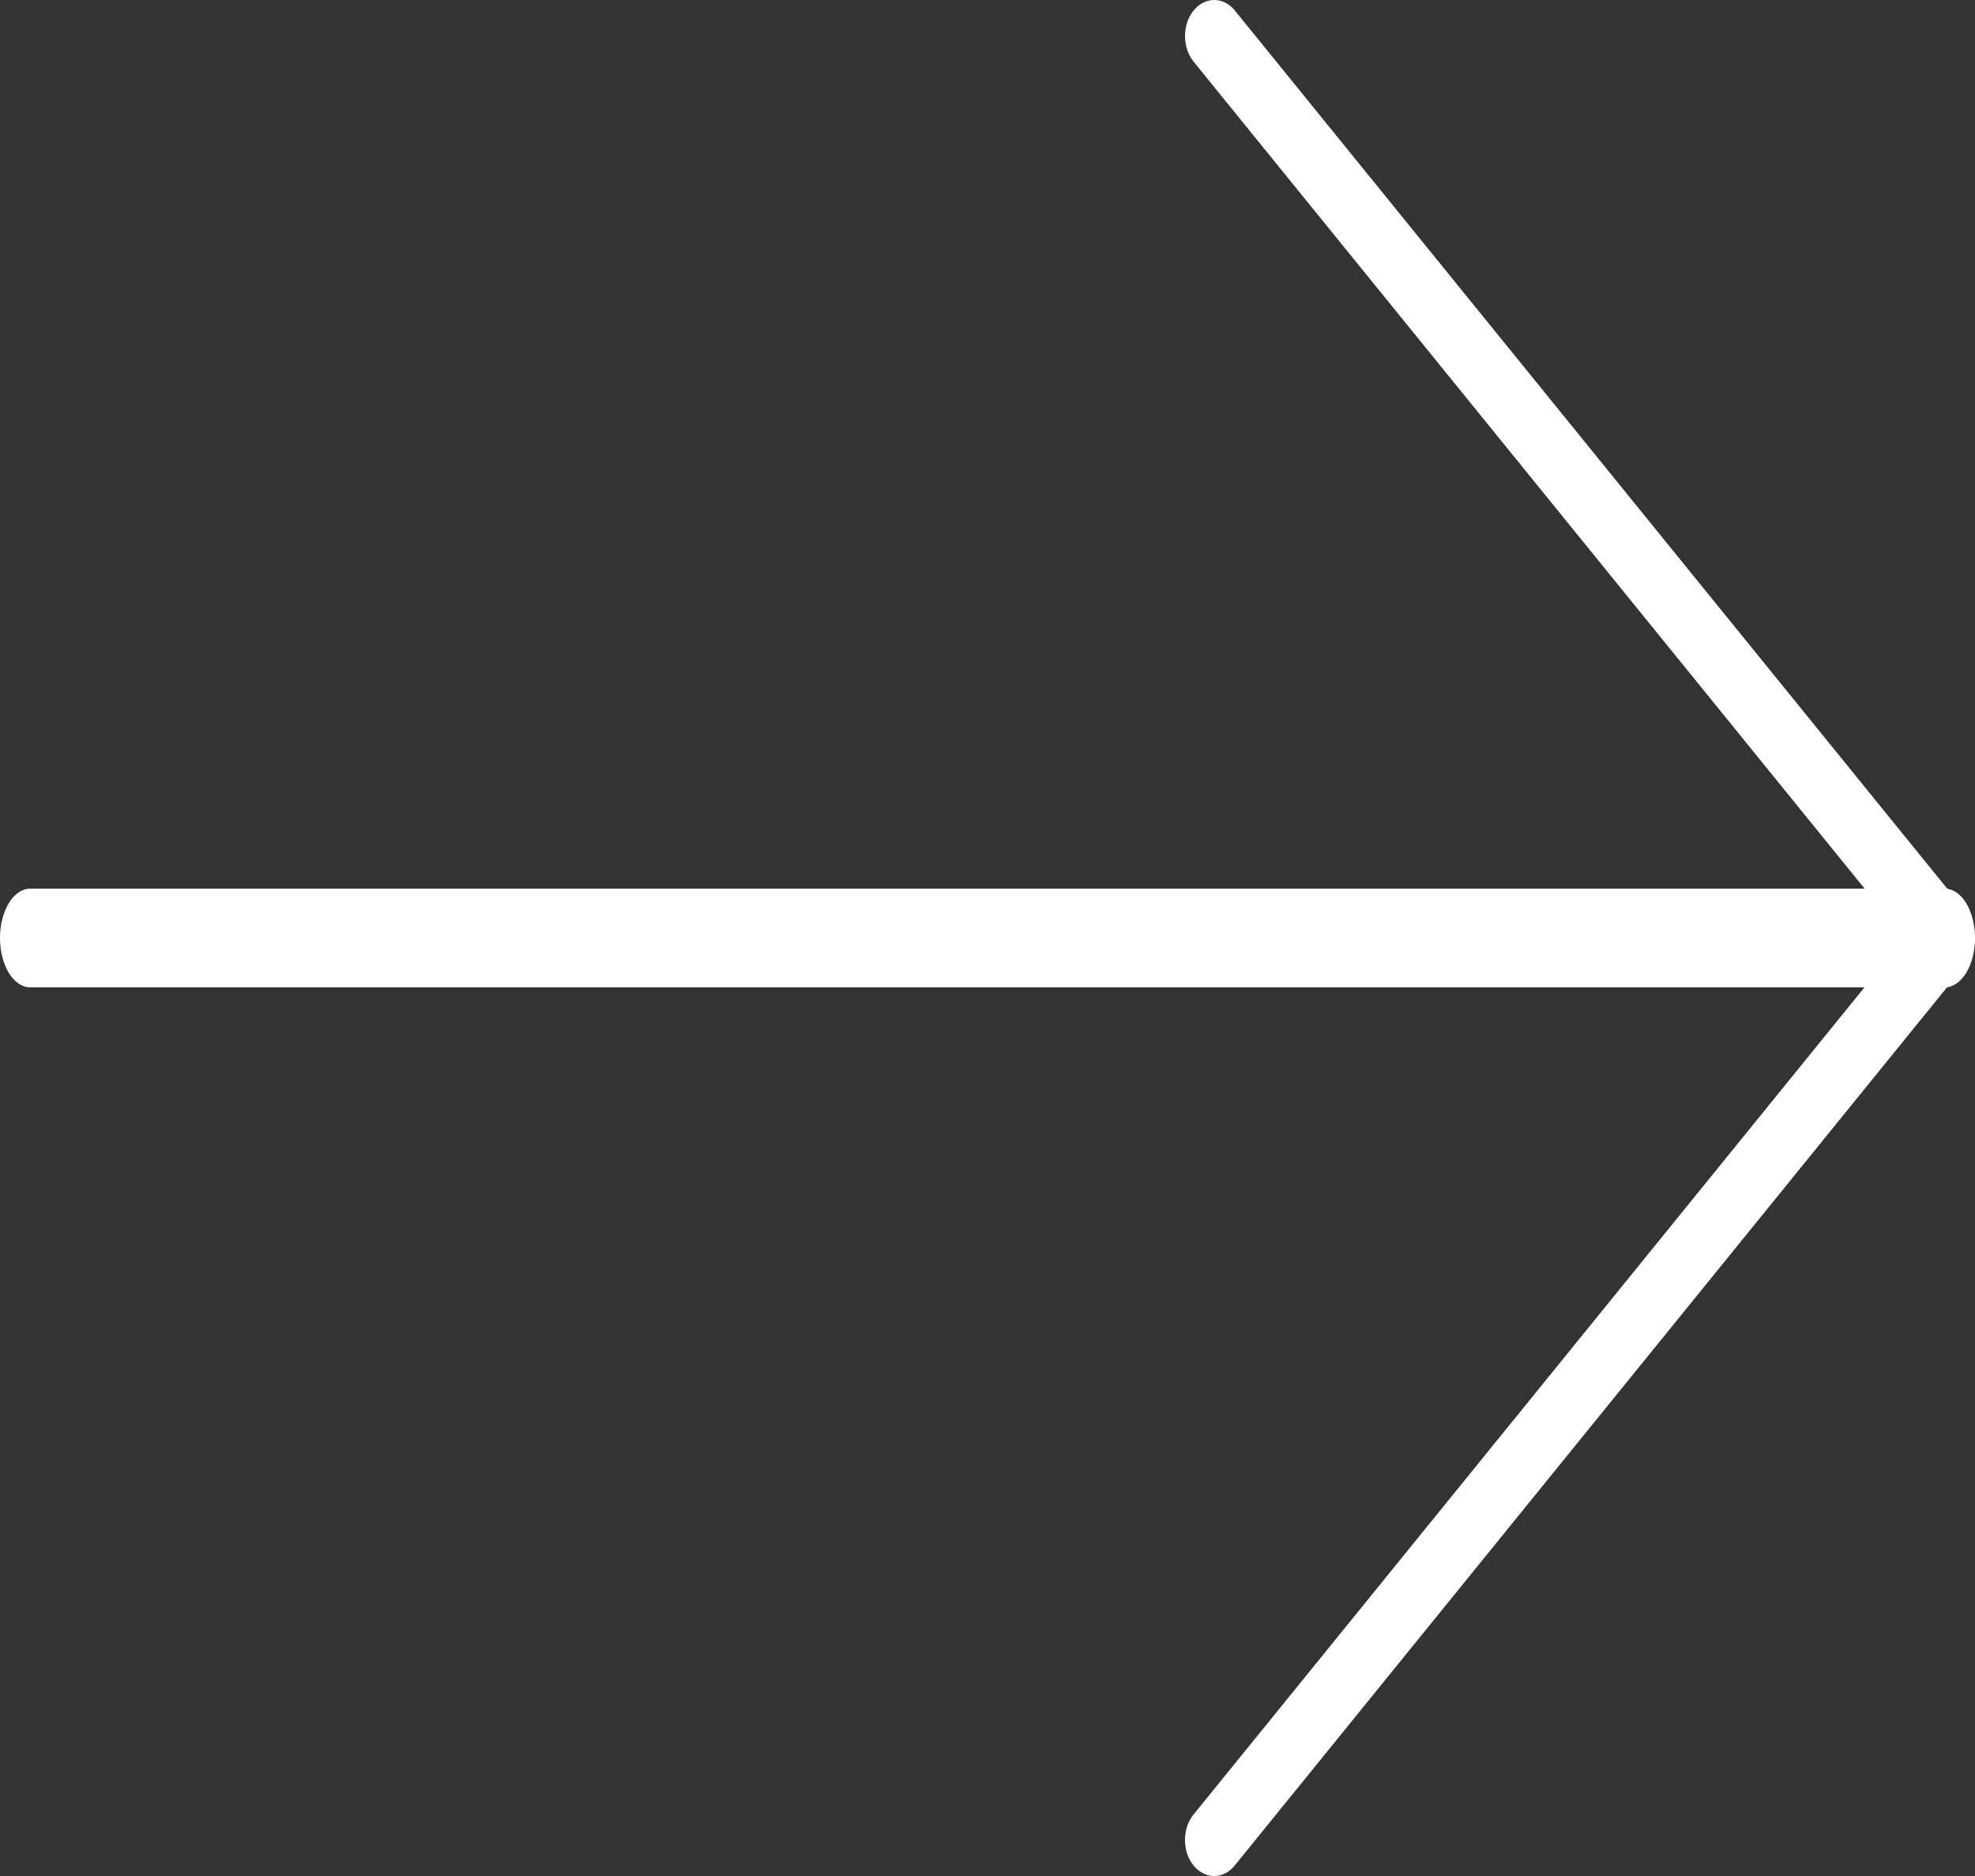
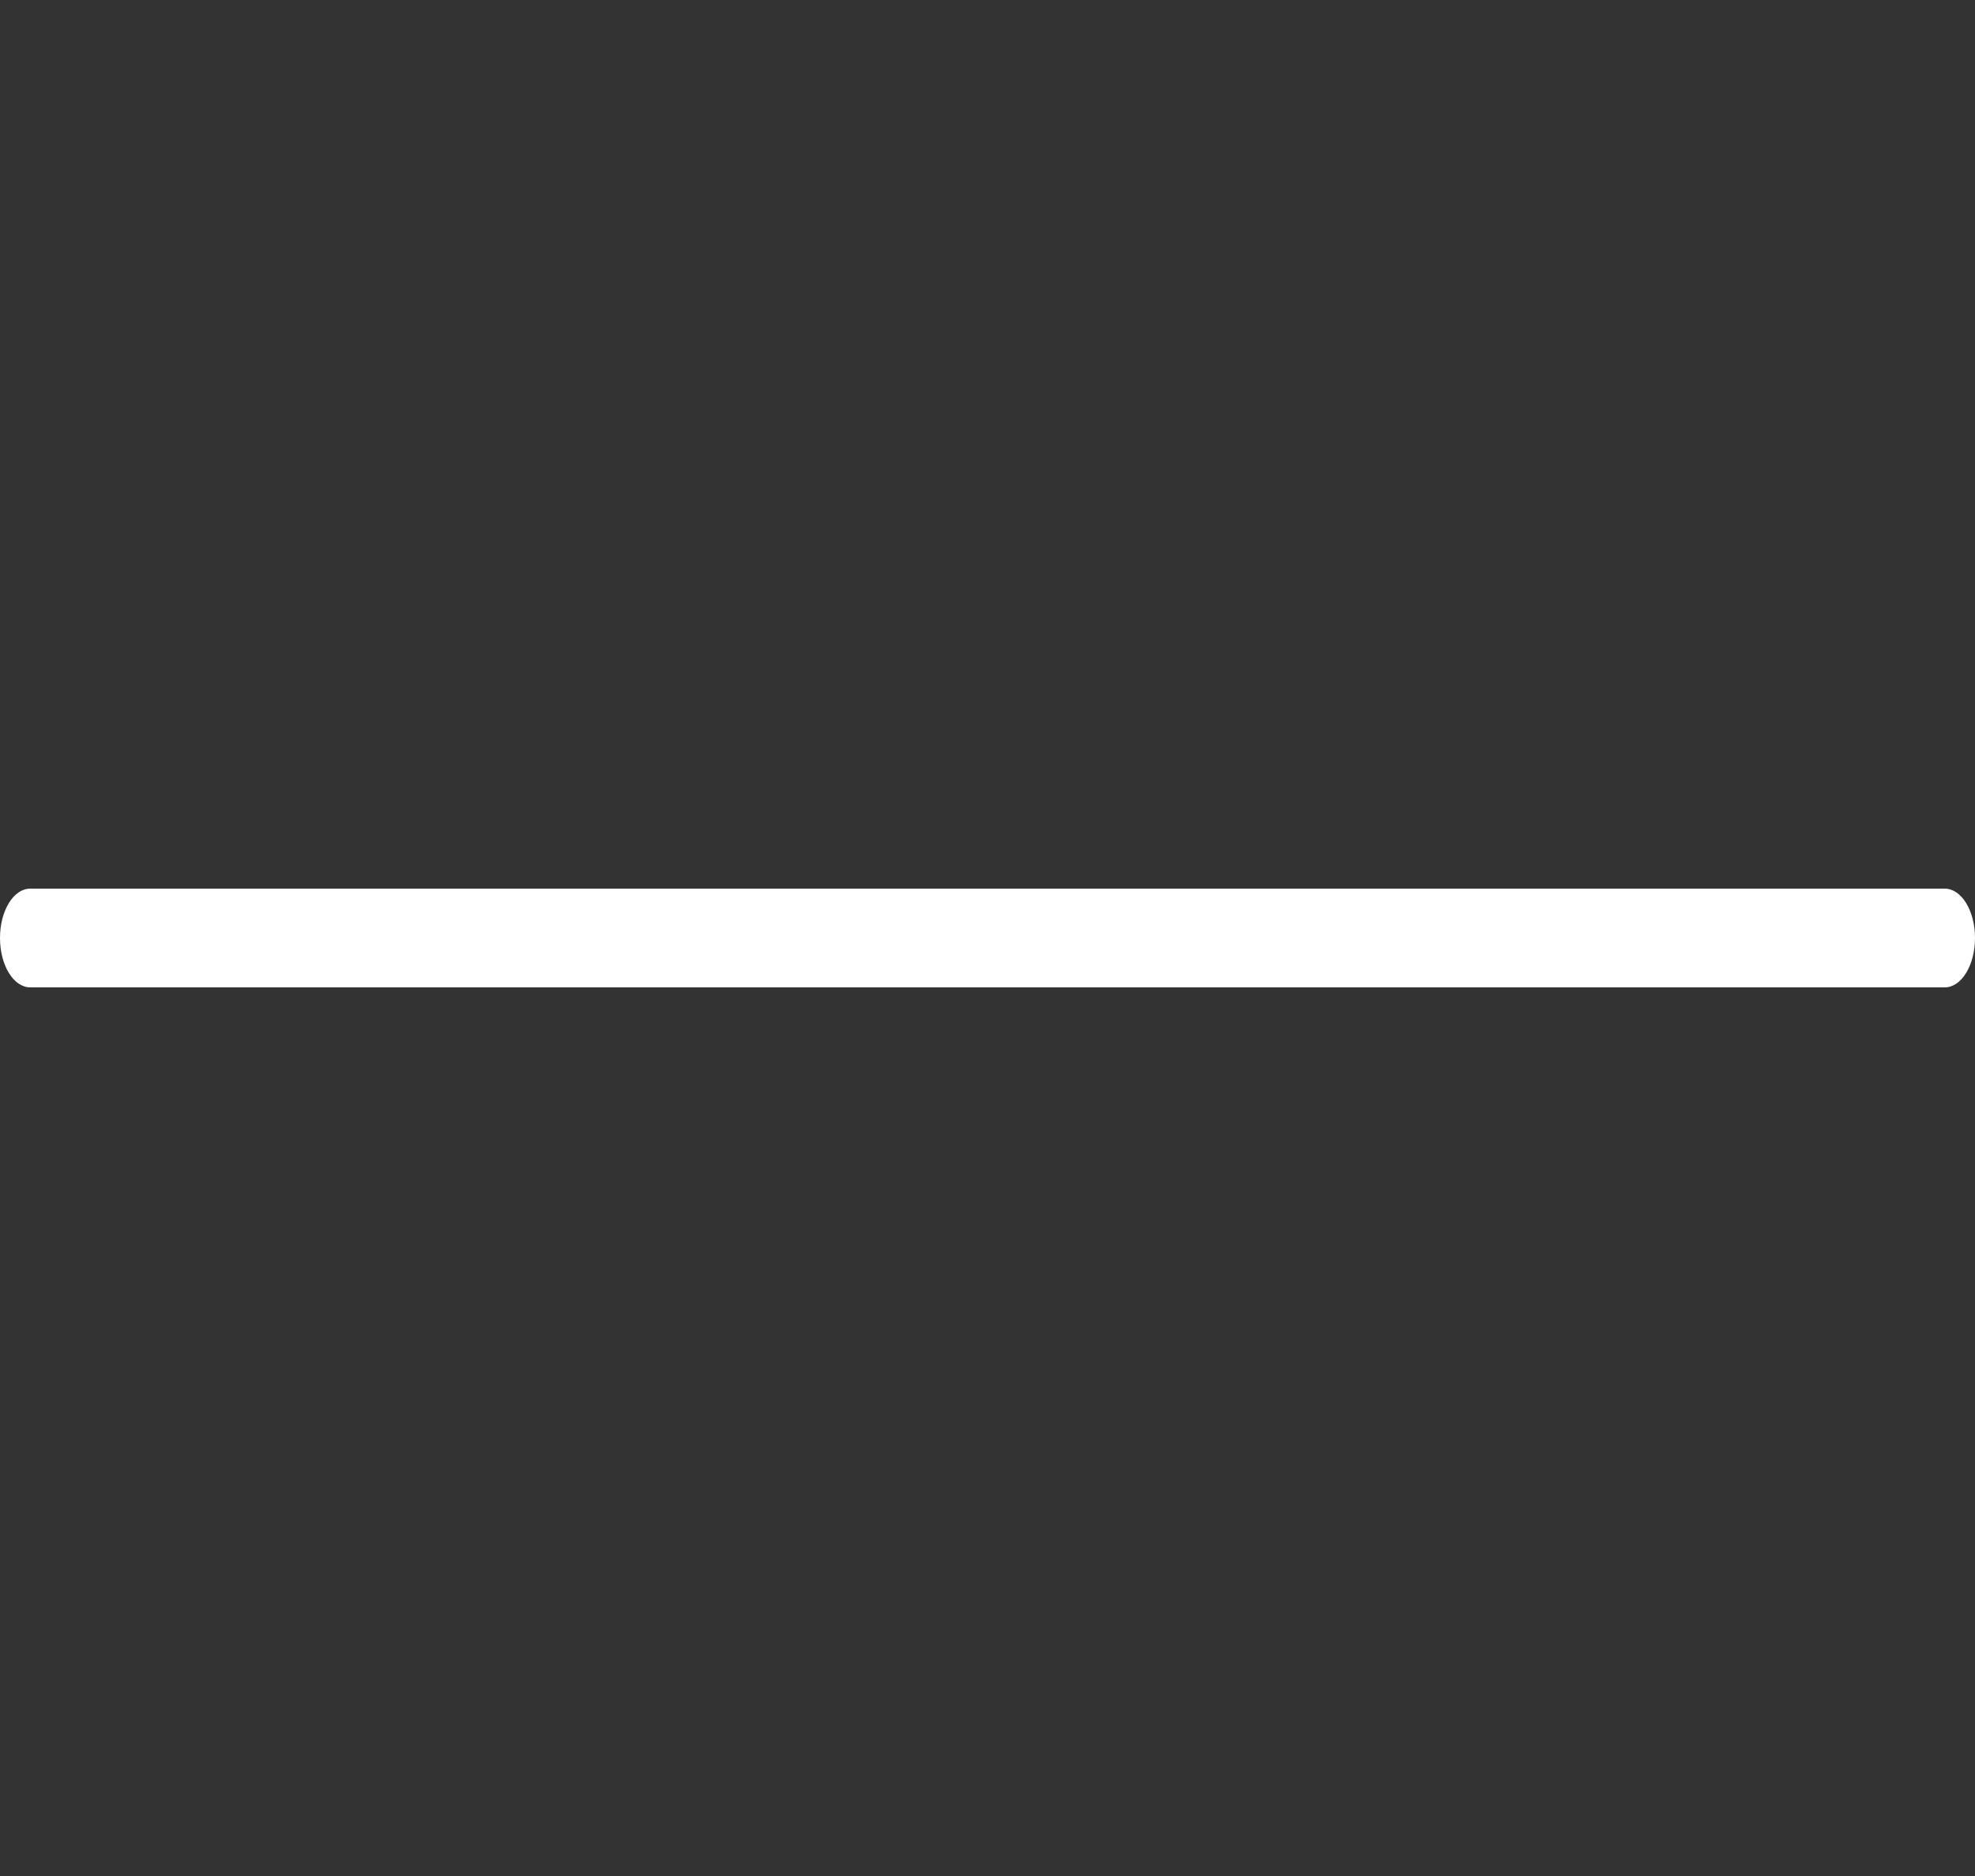
<svg xmlns="http://www.w3.org/2000/svg" width="20px" height="19px" viewBox="0 0 20 19" version="1.1">
  <rect x="0" y="0" width="20" height="19" fill="#333333" stroke="none" />
  <title>upload</title>
  <desc>Created with Sketch.</desc>
  <defs />
  <g id="Homepage" stroke="none" stroke-width="1" fill="none" fill-rule="evenodd" transform="translate(-999, -1603)">
    <g id="upload" transform="translate(1009, 1612.5) rotate(90) translate(-1009, -1612.5) translate(999.5, 1602.5)" fill="#FFFFFF" fill-rule="nonzero">
      <path d="M9.5,20 C9.224,20 9,19.863 9,19.694 L9,0.306 C9,0.137 9.224,0 9.5,0 C9.776,0 10,0.137 10,0.306 L10,19.694 C10,19.863 9.777,20 9.5,20 Z" id="Shape" transform="translate(9.5, 10) scale(-1, 1) translate(-9.5, -10) " />
-       <path d="M18.635,8 C18.542,8 18.449,7.971 18.377,7.914 L9.501,0.713 L0.622,7.914 C0.48,8.029 0.249,8.029 0.107,7.914 C-0.036,7.798 -0.036,7.611 0.107,7.496 L9.244,0.086 C9.312,0.031 9.405,0 9.501,0 C9.598,0 9.691,0.031 9.759,0.086 L18.893,7.495 C19.036,7.61 19.036,7.798 18.893,7.913 C18.822,7.971 18.729,8 18.635,8 Z" id="Shape" transform="translate(9.5, 4) scale(-1, 1) translate(-9.5, -4) " />
    </g>
  </g>
</svg>